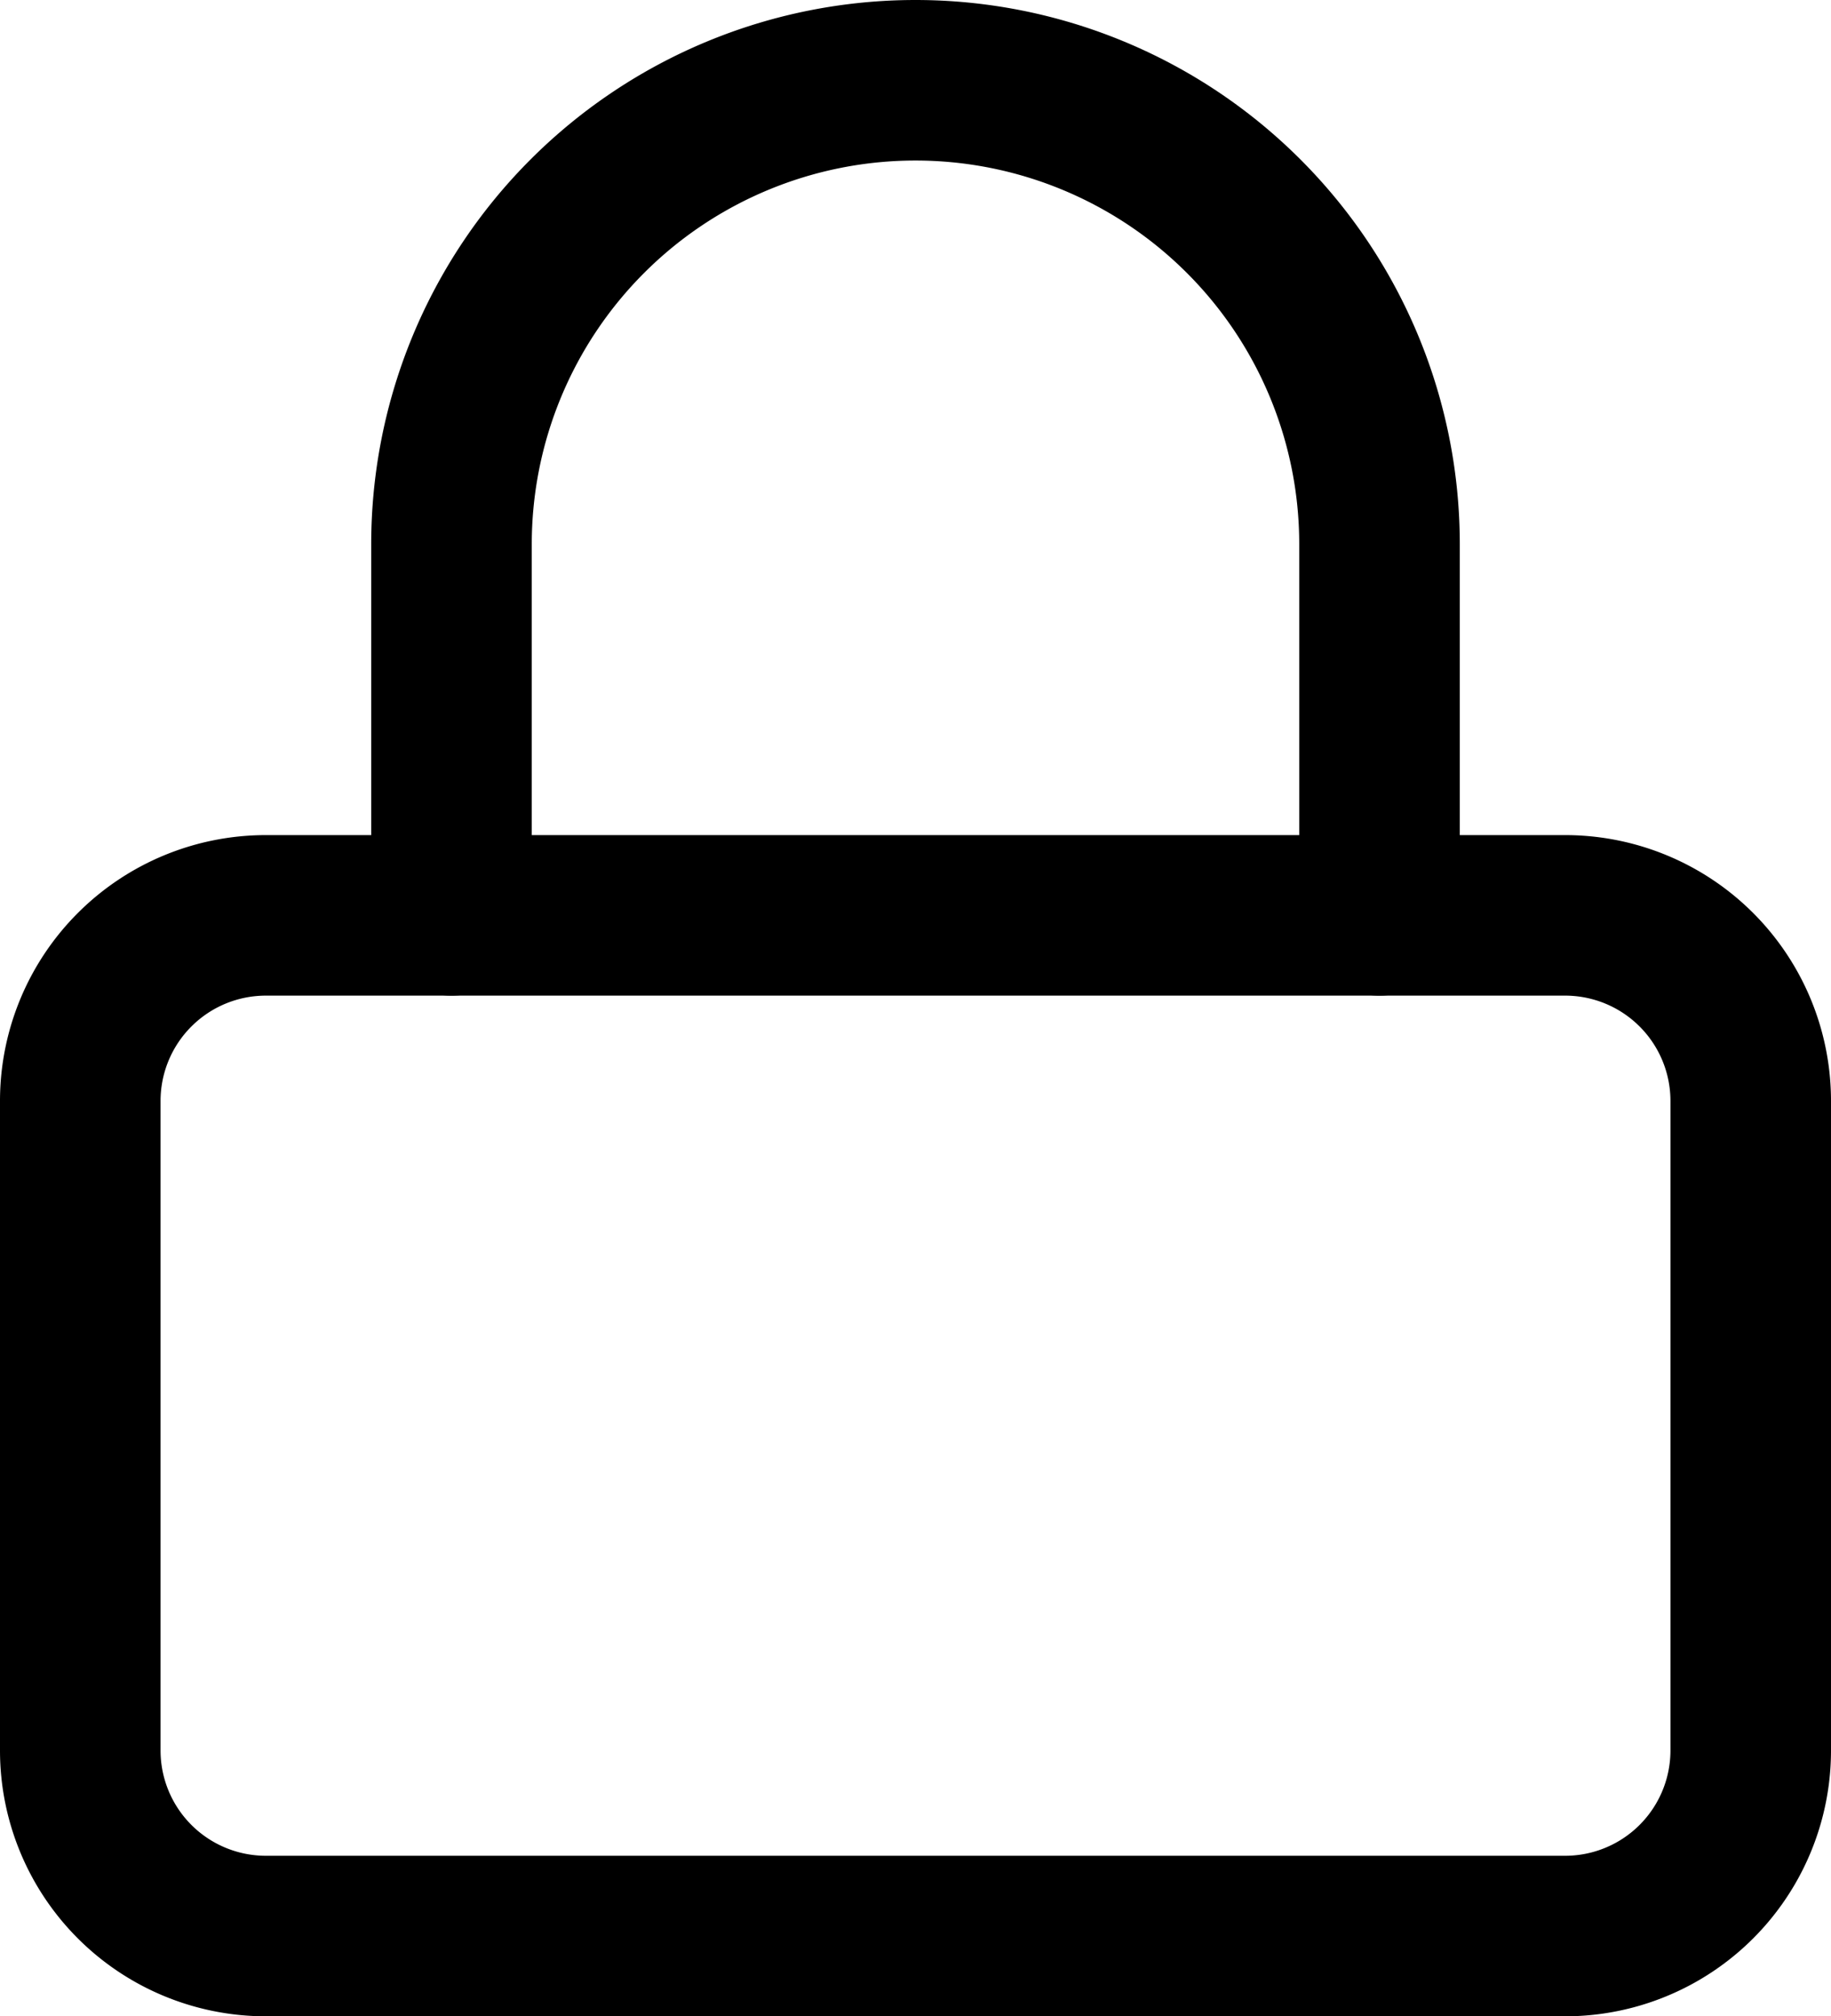
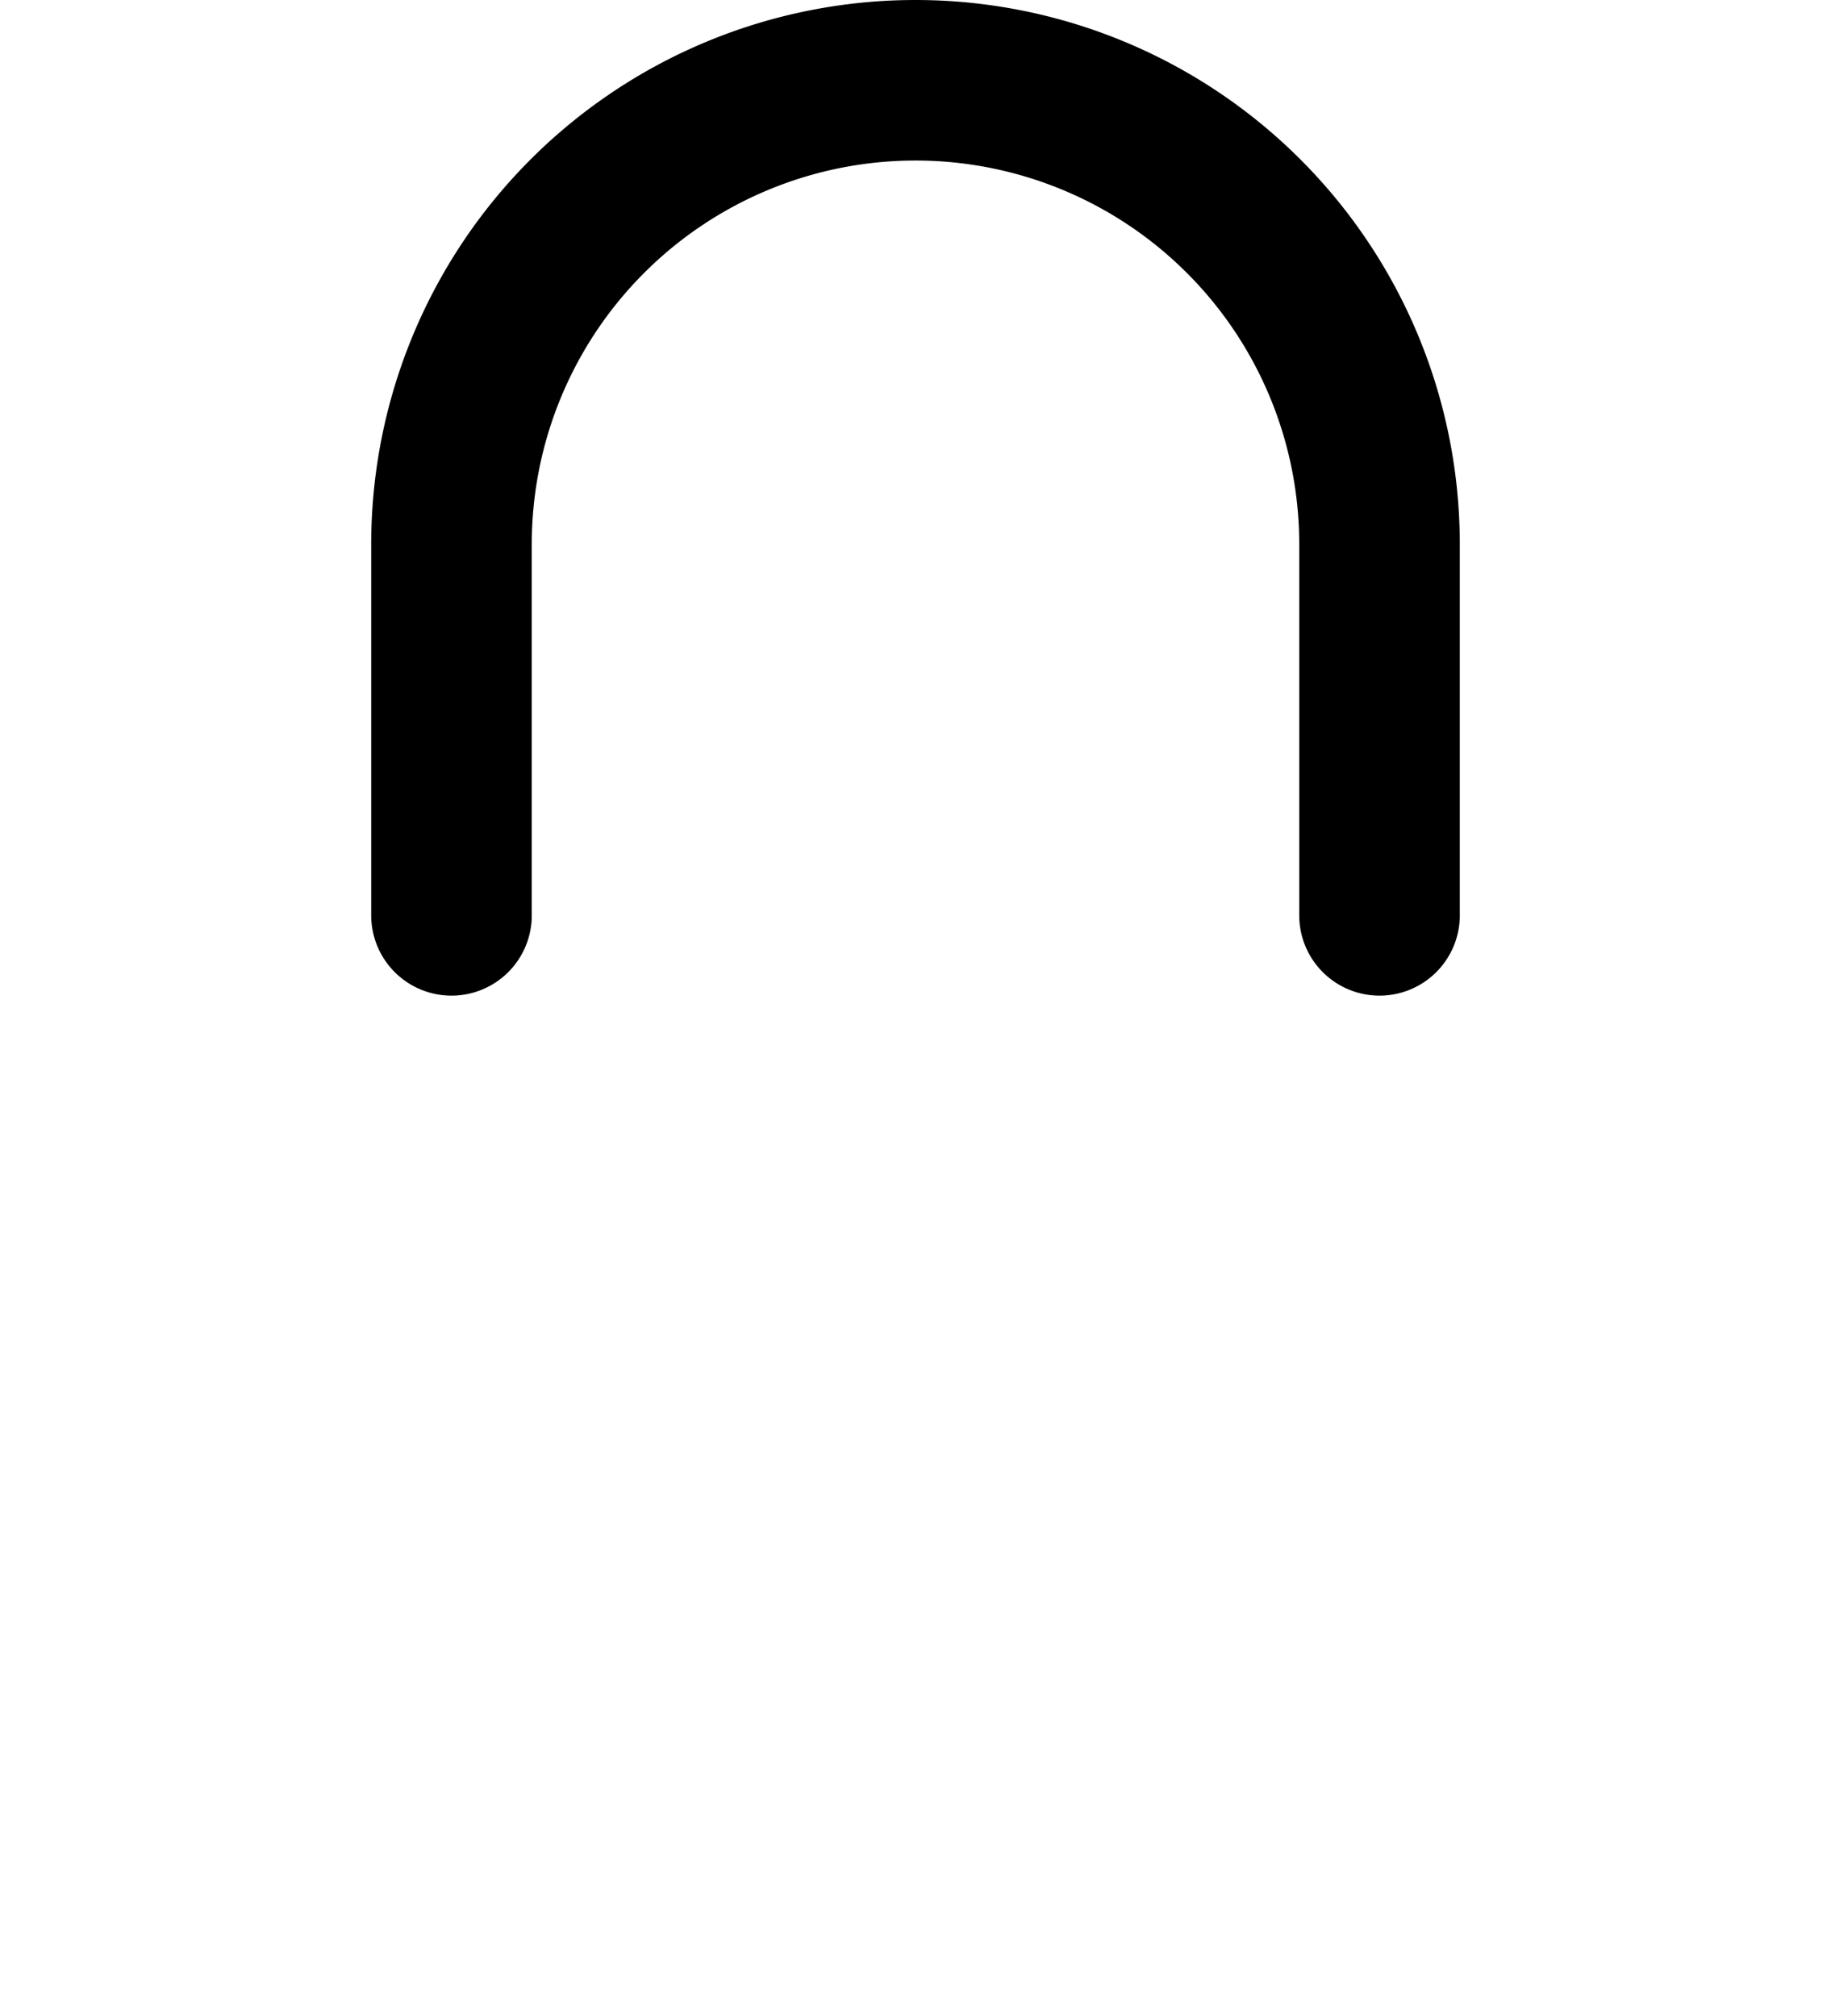
<svg xmlns="http://www.w3.org/2000/svg" width="34.212" height="37.68" viewBox="0 0 34.212 37.68">
  <g transform="translate(1.5 1.5)">
-     <path d="M7.968,16.5H32.244a3.468,3.468,0,0,1,3.468,3.468V32.106a3.468,3.468,0,0,1-3.468,3.468H7.968A3.468,3.468,0,0,1,4.5,32.106V19.968A3.468,3.468,0,0,1,7.968,16.5Z" transform="translate(-4.5 -0.894)" fill="none" stroke="#000" stroke-linecap="round" stroke-linejoin="round" stroke-width="3" />
    <path d="M10.5,18.606V11.67a8.67,8.67,0,0,1,17.34,0v6.936" transform="translate(-3.564 -3)" fill="none" stroke="#000" stroke-linecap="round" stroke-linejoin="round" stroke-width="3" />
  </g>
</svg>